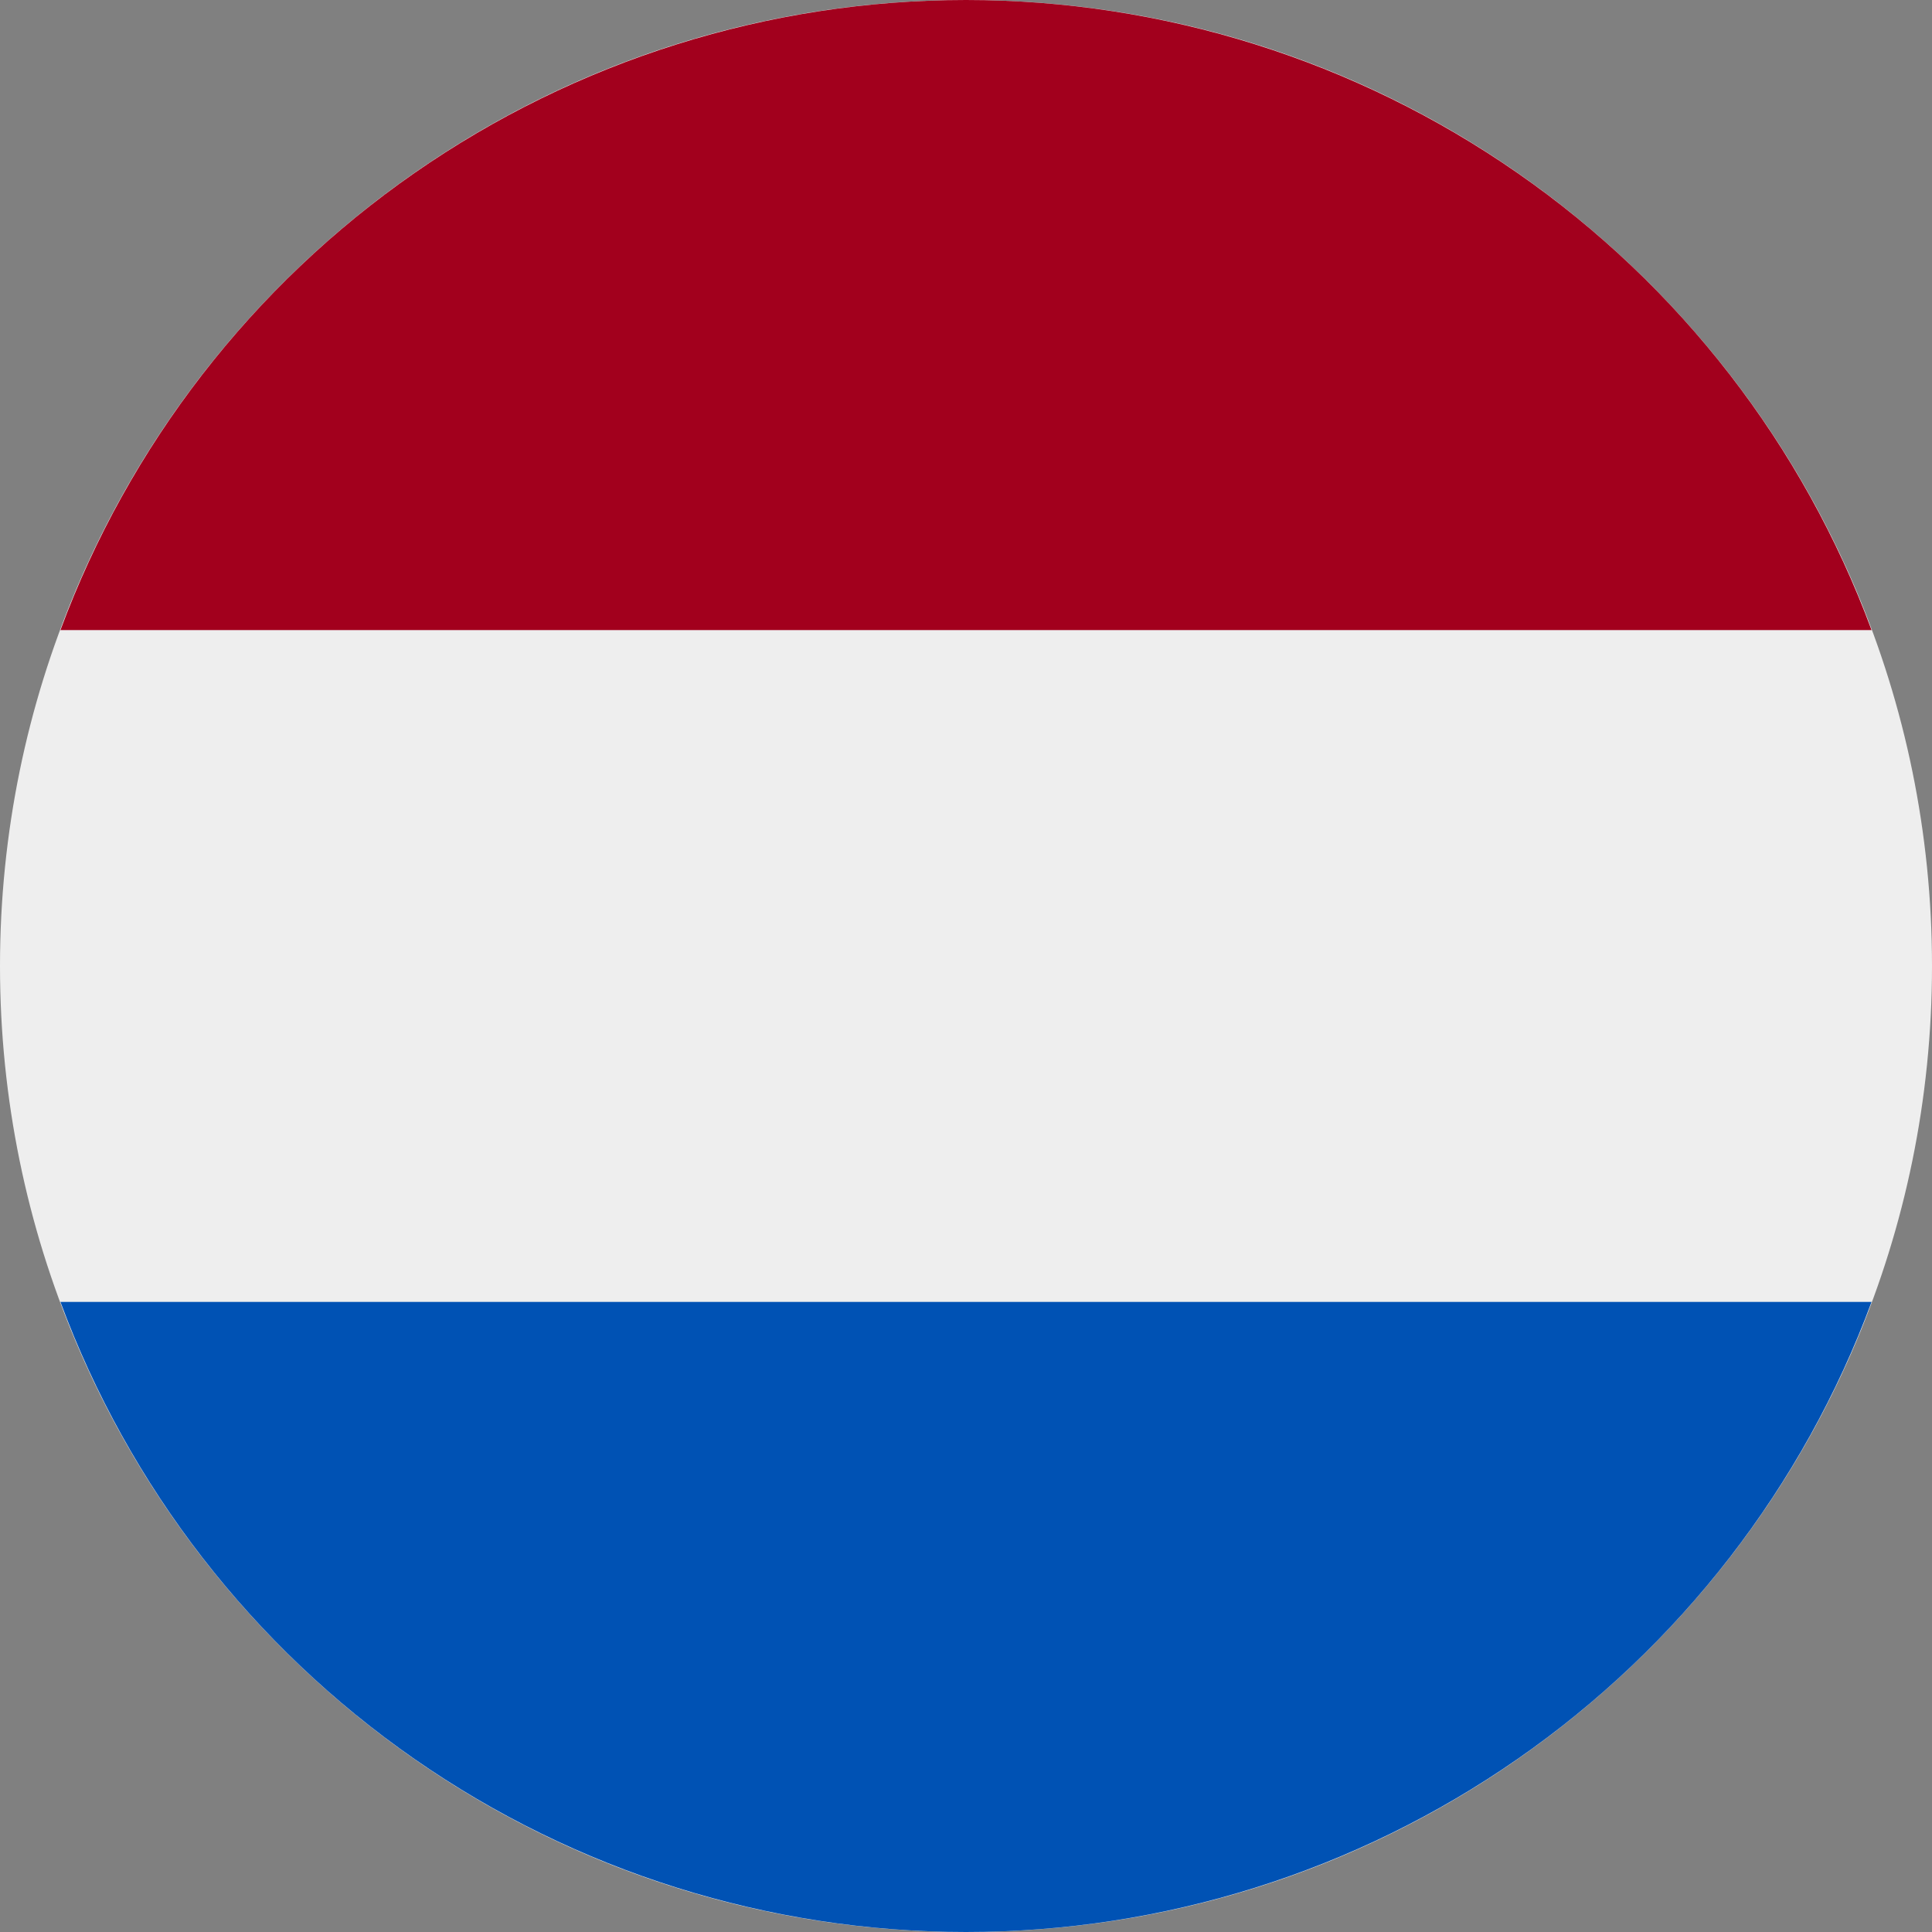
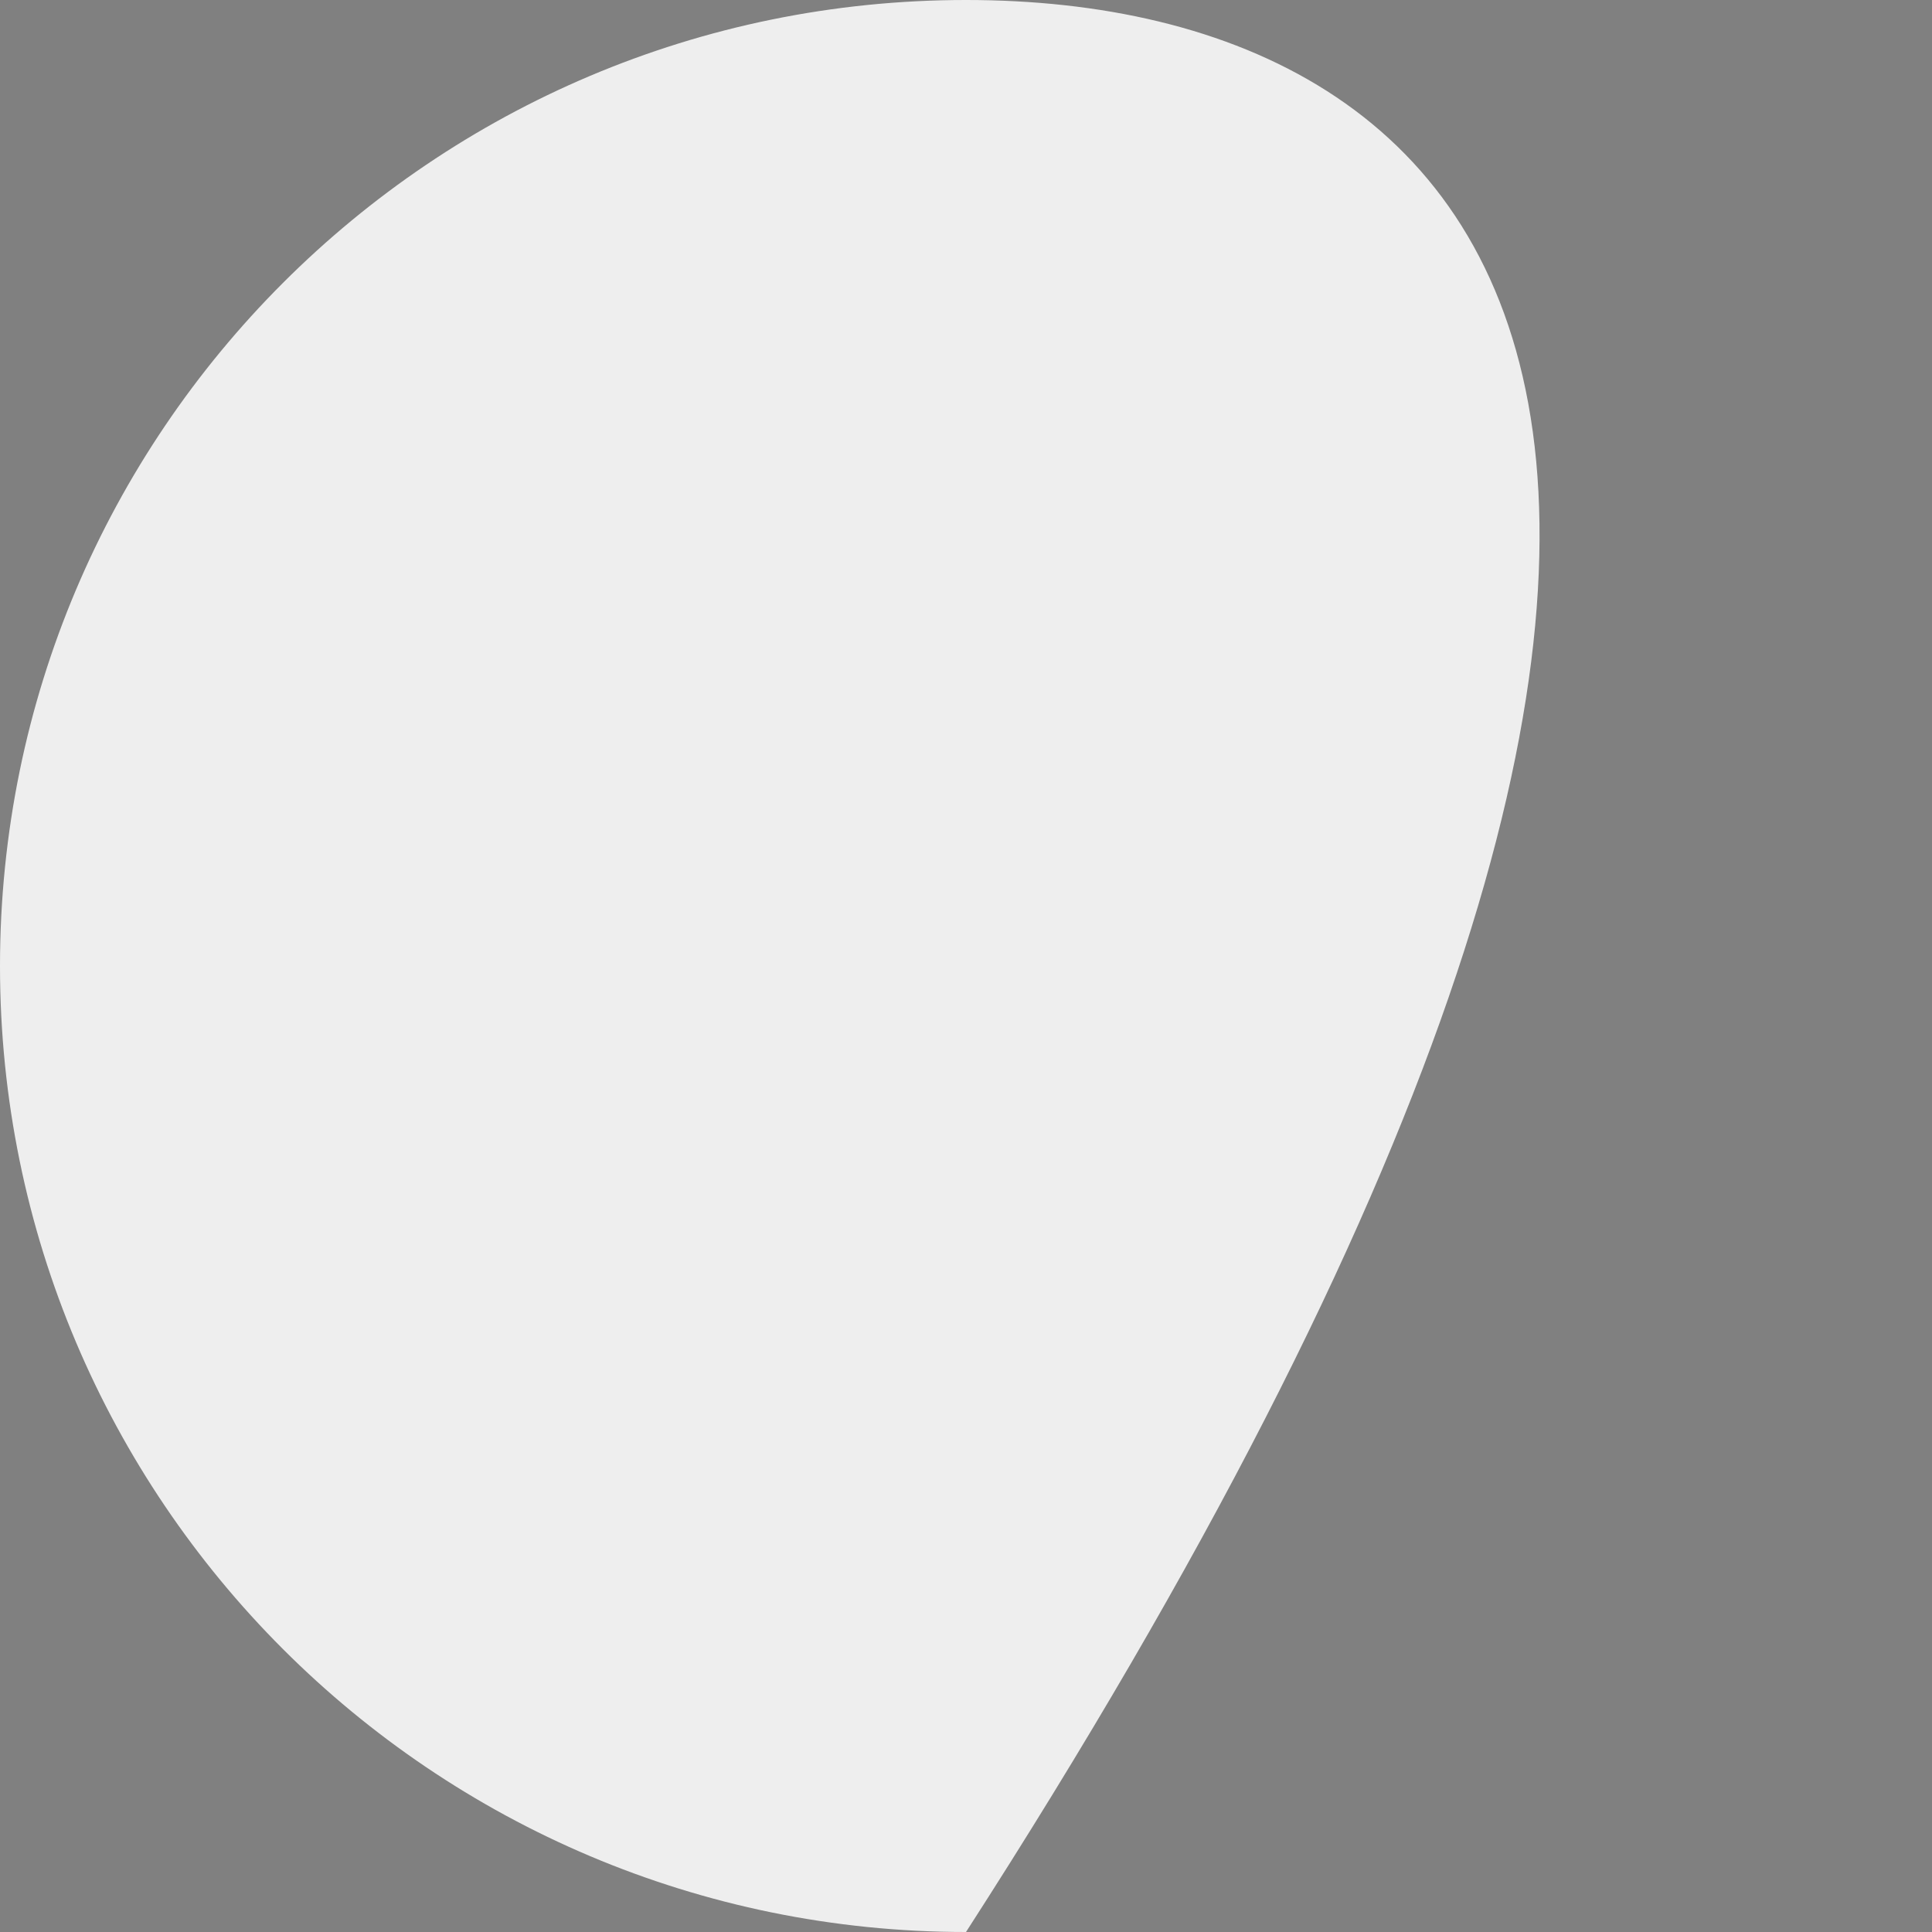
<svg xmlns="http://www.w3.org/2000/svg" width="14" height="14" viewBox="0 0 14 14" fill="none">
  <rect x="0" y="0" width="14" height="14" fill="#808080" stroke="none" />
-   <path d="M7 14C10.866 14 14 10.866 14 7C14 3.134 10.866 0 7 0C3.134 0 0 3.134 0 7C0 10.866 3.134 14 7 14Z" fill="#EEEEEE" />
-   <path d="M7 0C5.571 0 4.176 0.438 3.003 1.254C1.83 2.07 0.934 3.226 0.438 4.566H13.562C13.066 3.226 12.171 2.07 10.997 1.254C9.824 0.438 8.429 0 7 0Z" fill="#A2001D" />
-   <path d="M7 14C8.429 14 9.824 13.562 10.997 12.746C12.171 11.93 13.066 10.774 13.562 9.434H0.438C0.934 10.774 1.83 11.93 3.003 12.746C4.176 13.562 5.571 14 7 14Z" fill="#0052B4" />
+   <path d="M7 14C14 3.134 10.866 0 7 0C3.134 0 0 3.134 0 7C0 10.866 3.134 14 7 14Z" fill="#EEEEEE" />
</svg>